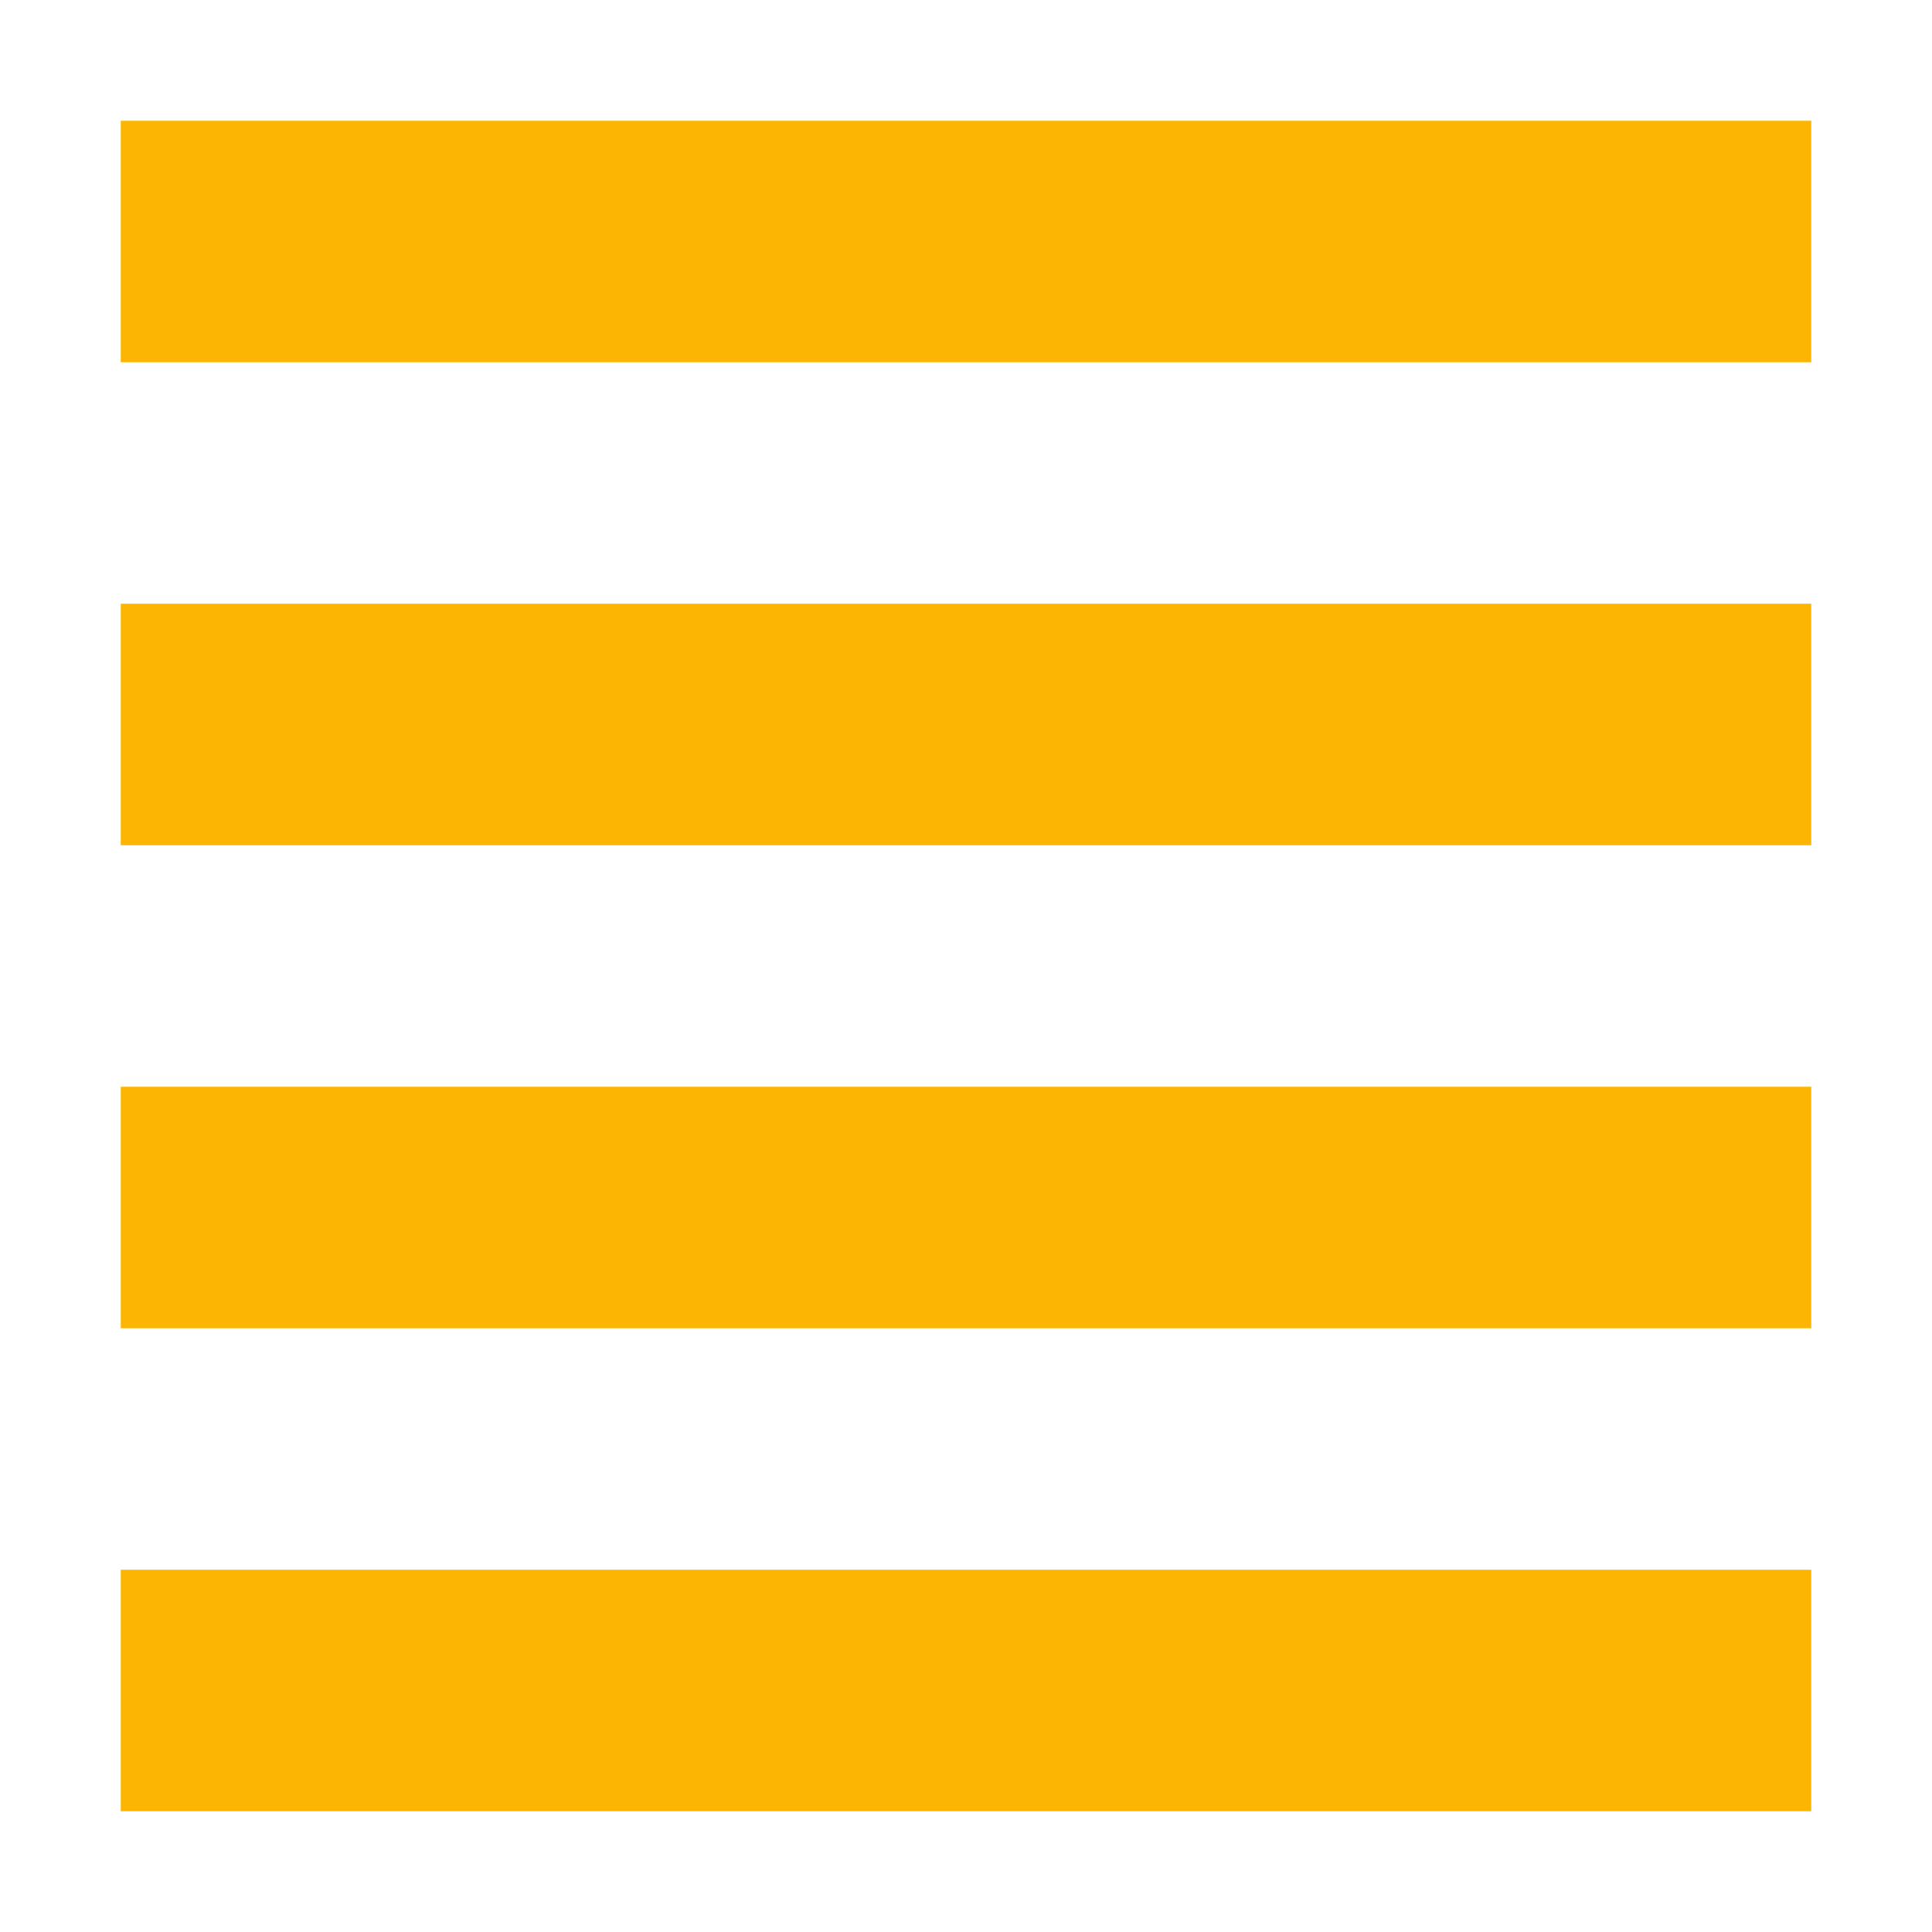
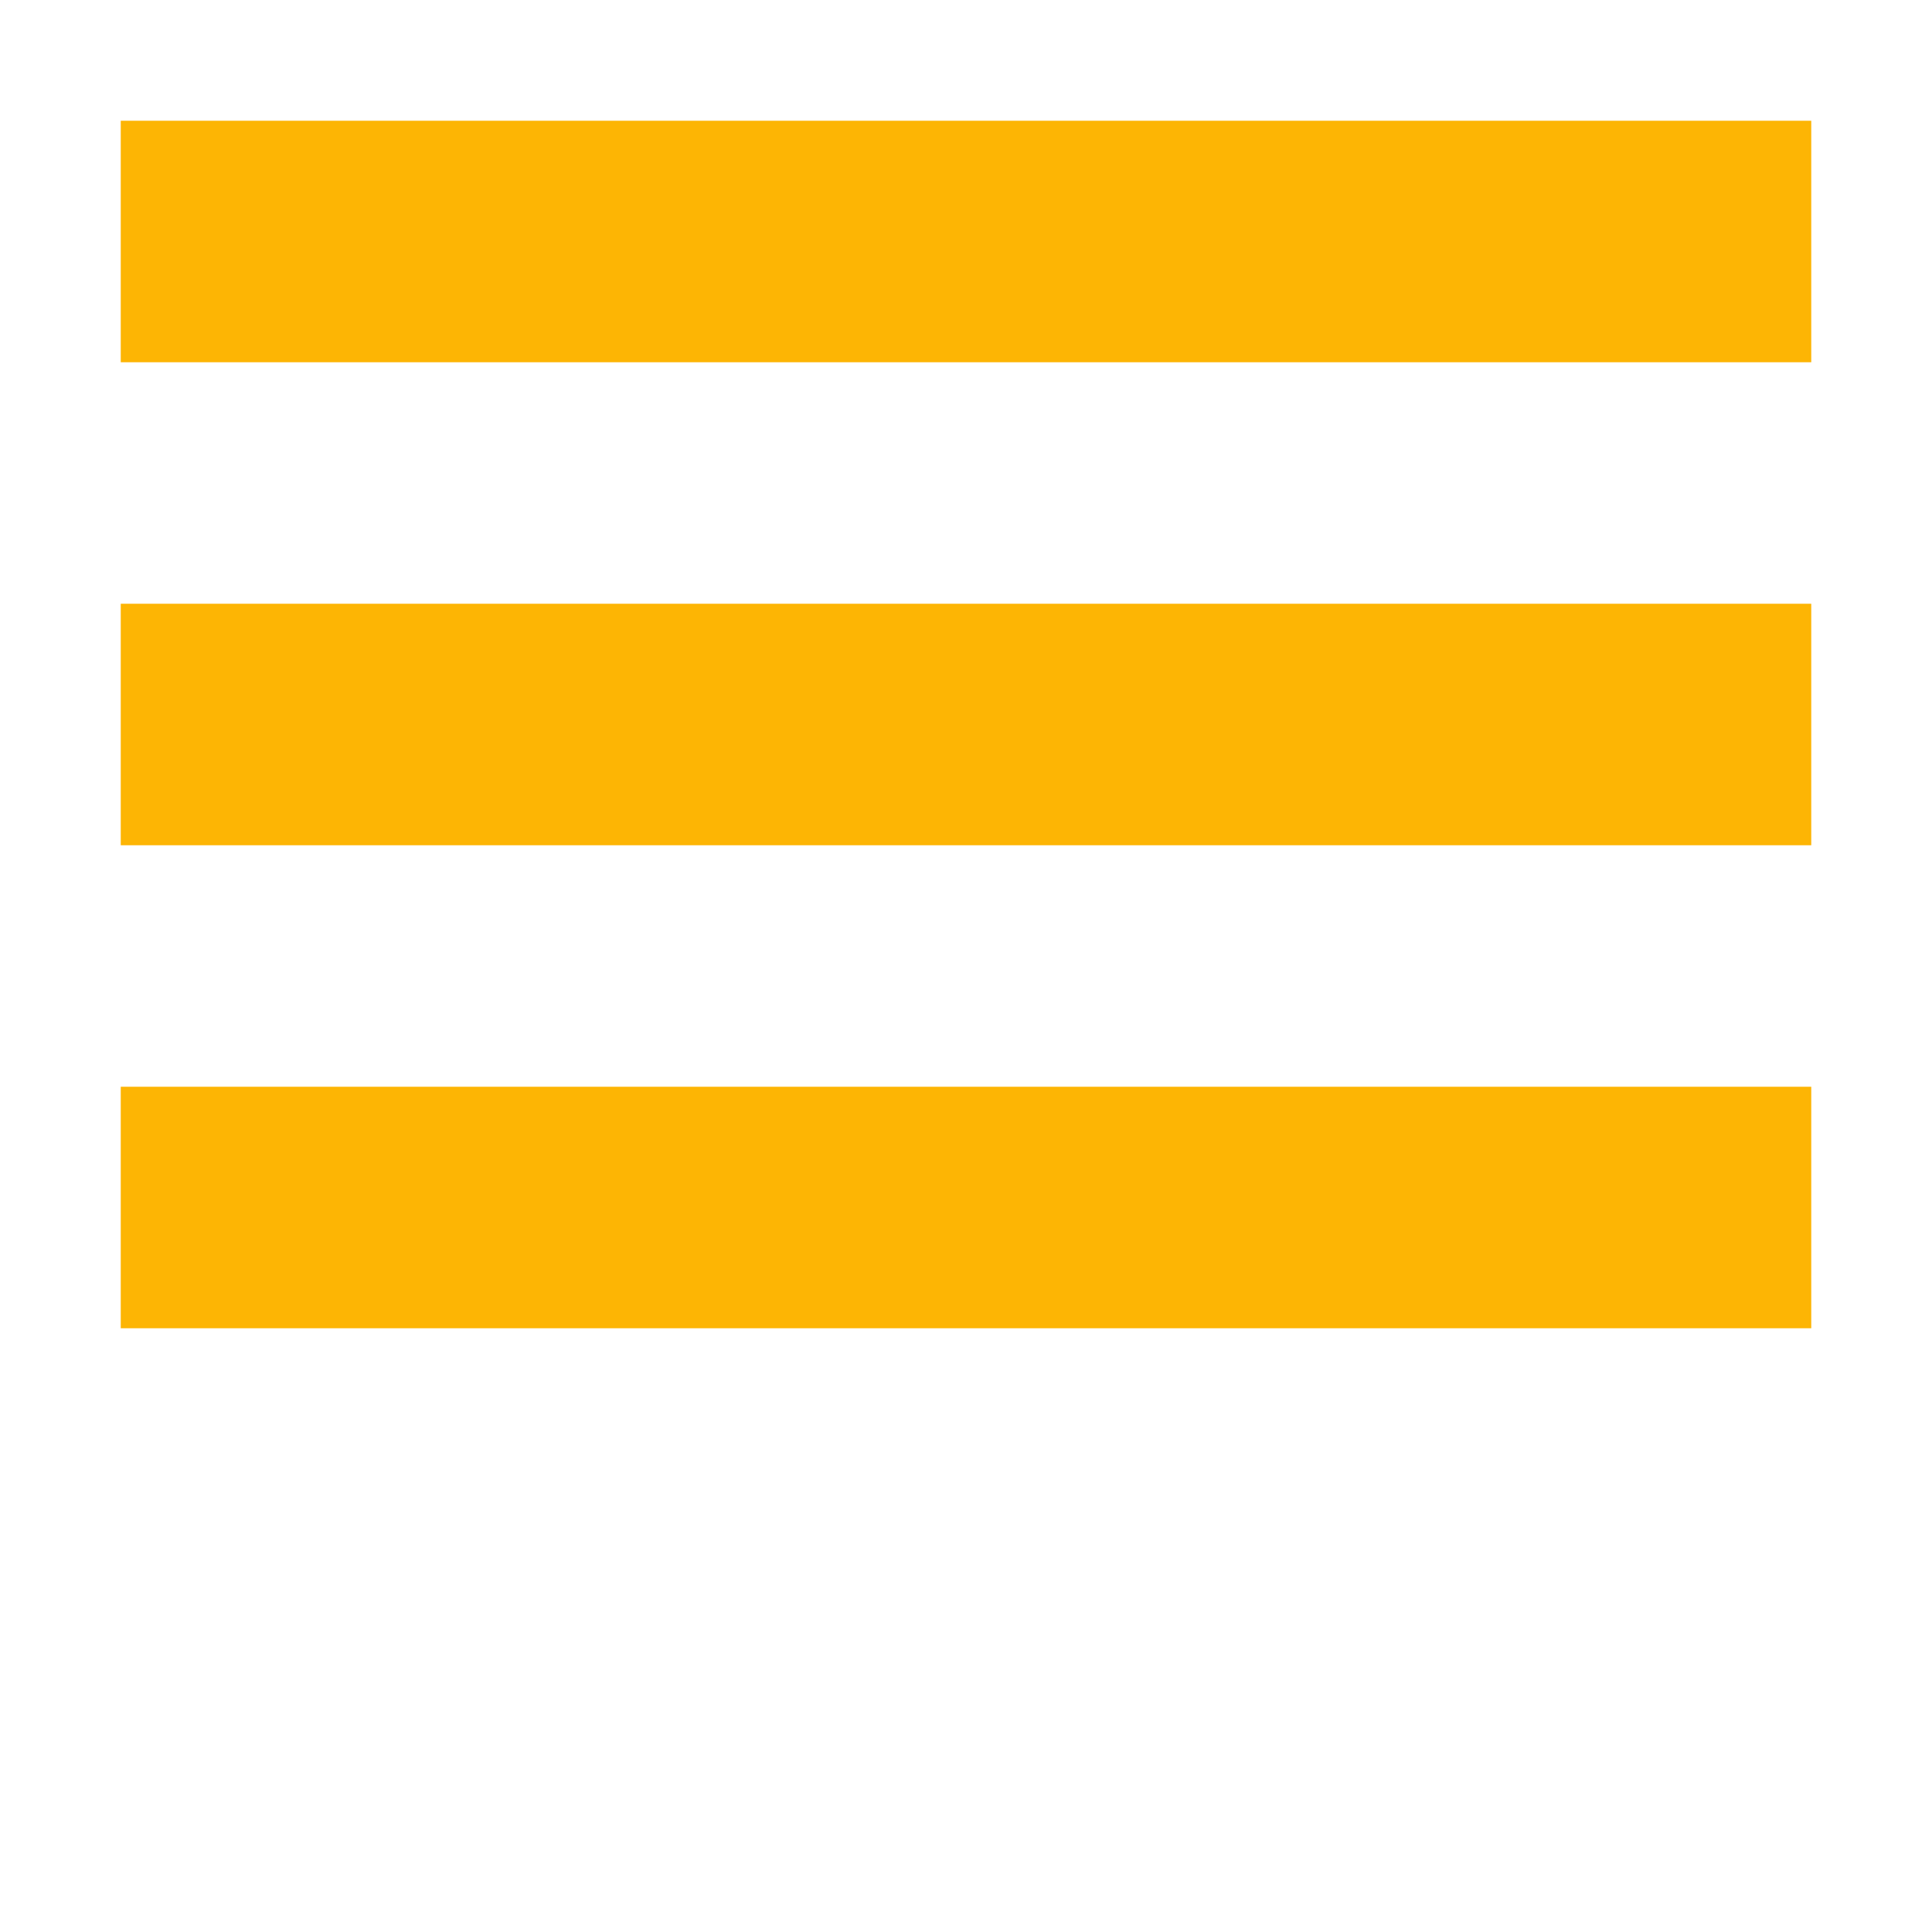
<svg xmlns="http://www.w3.org/2000/svg" viewBox="0 0 16 16" fill="none">
  <path d="M1 5H15V7H1V5Z" fill="#fdb504" />
  <path d="M1 9H15V11H1V9Z" fill="#fdb504" />
-   <path d="M1 13H15V15H1V13Z" fill="#fdb504" />
  <path d="M1 1H15V3H1V1Z" fill="#fdb504" />
</svg>